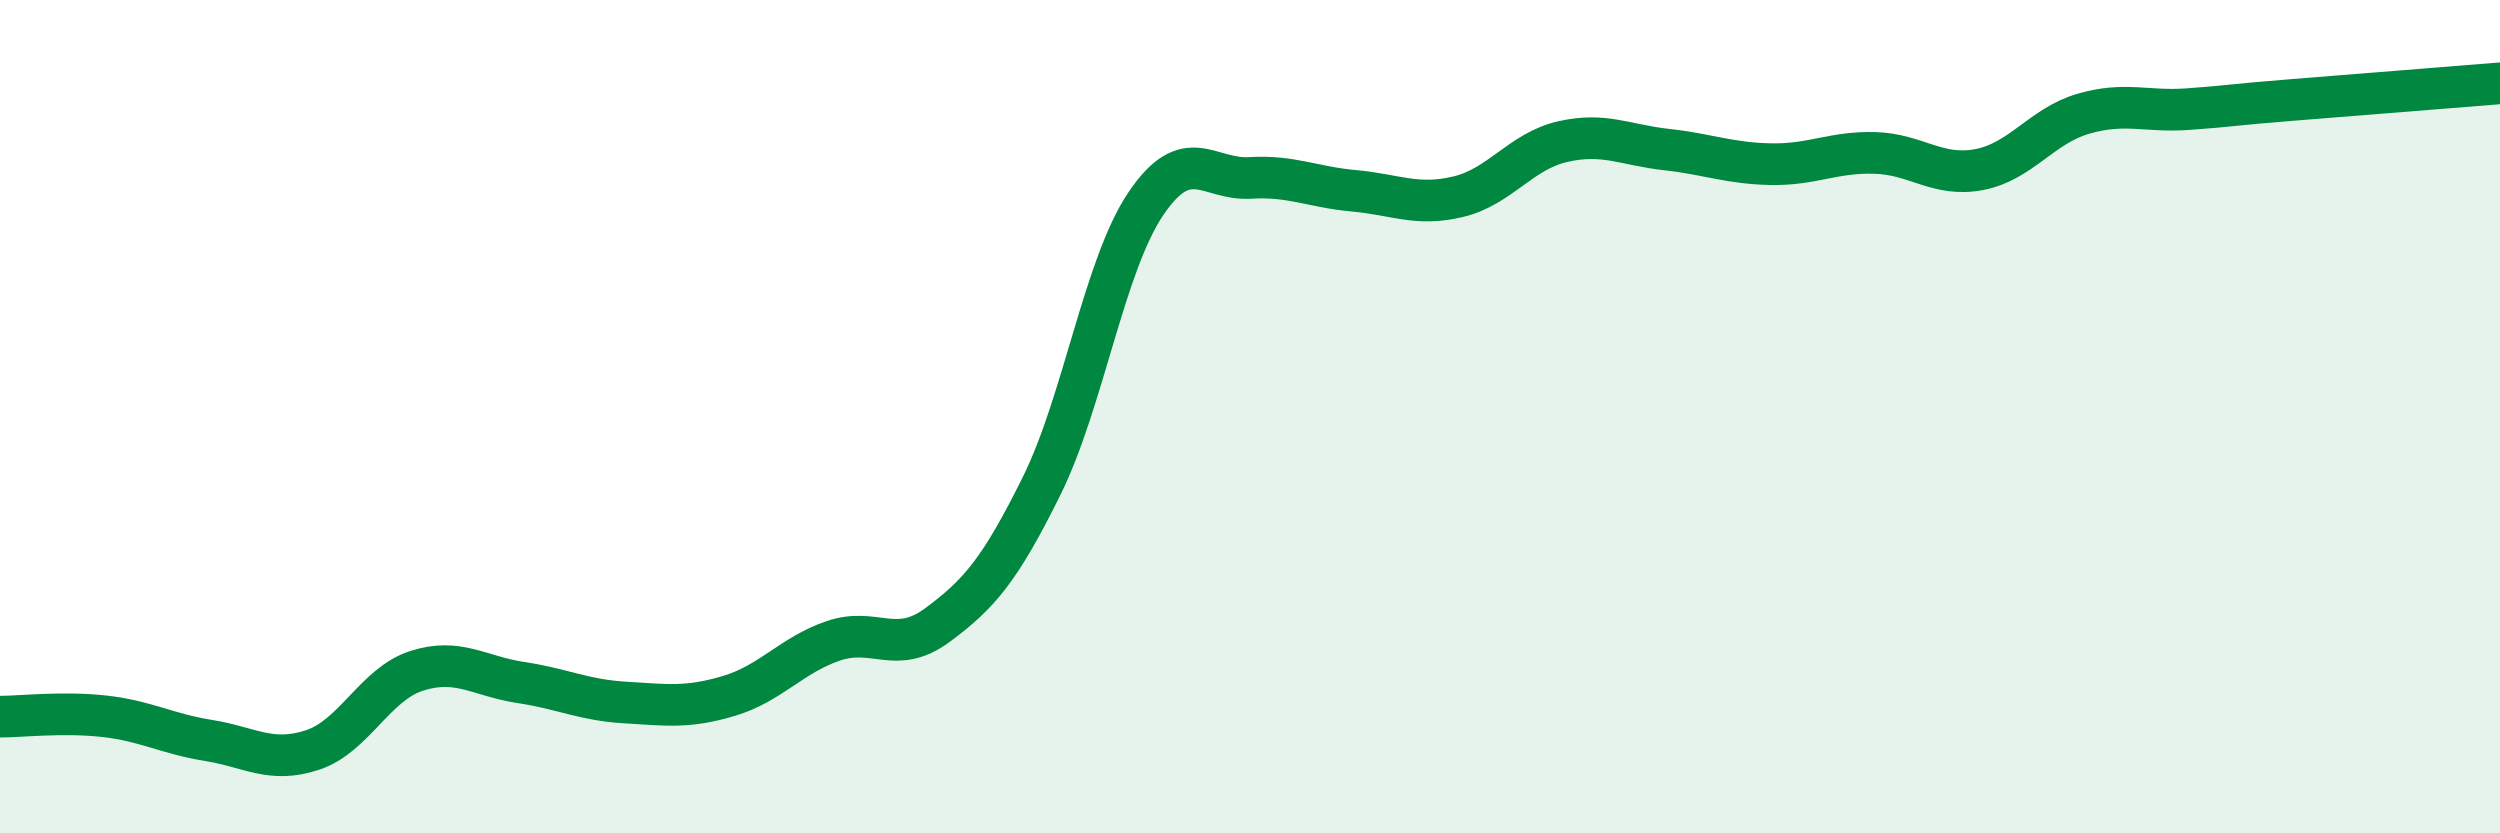
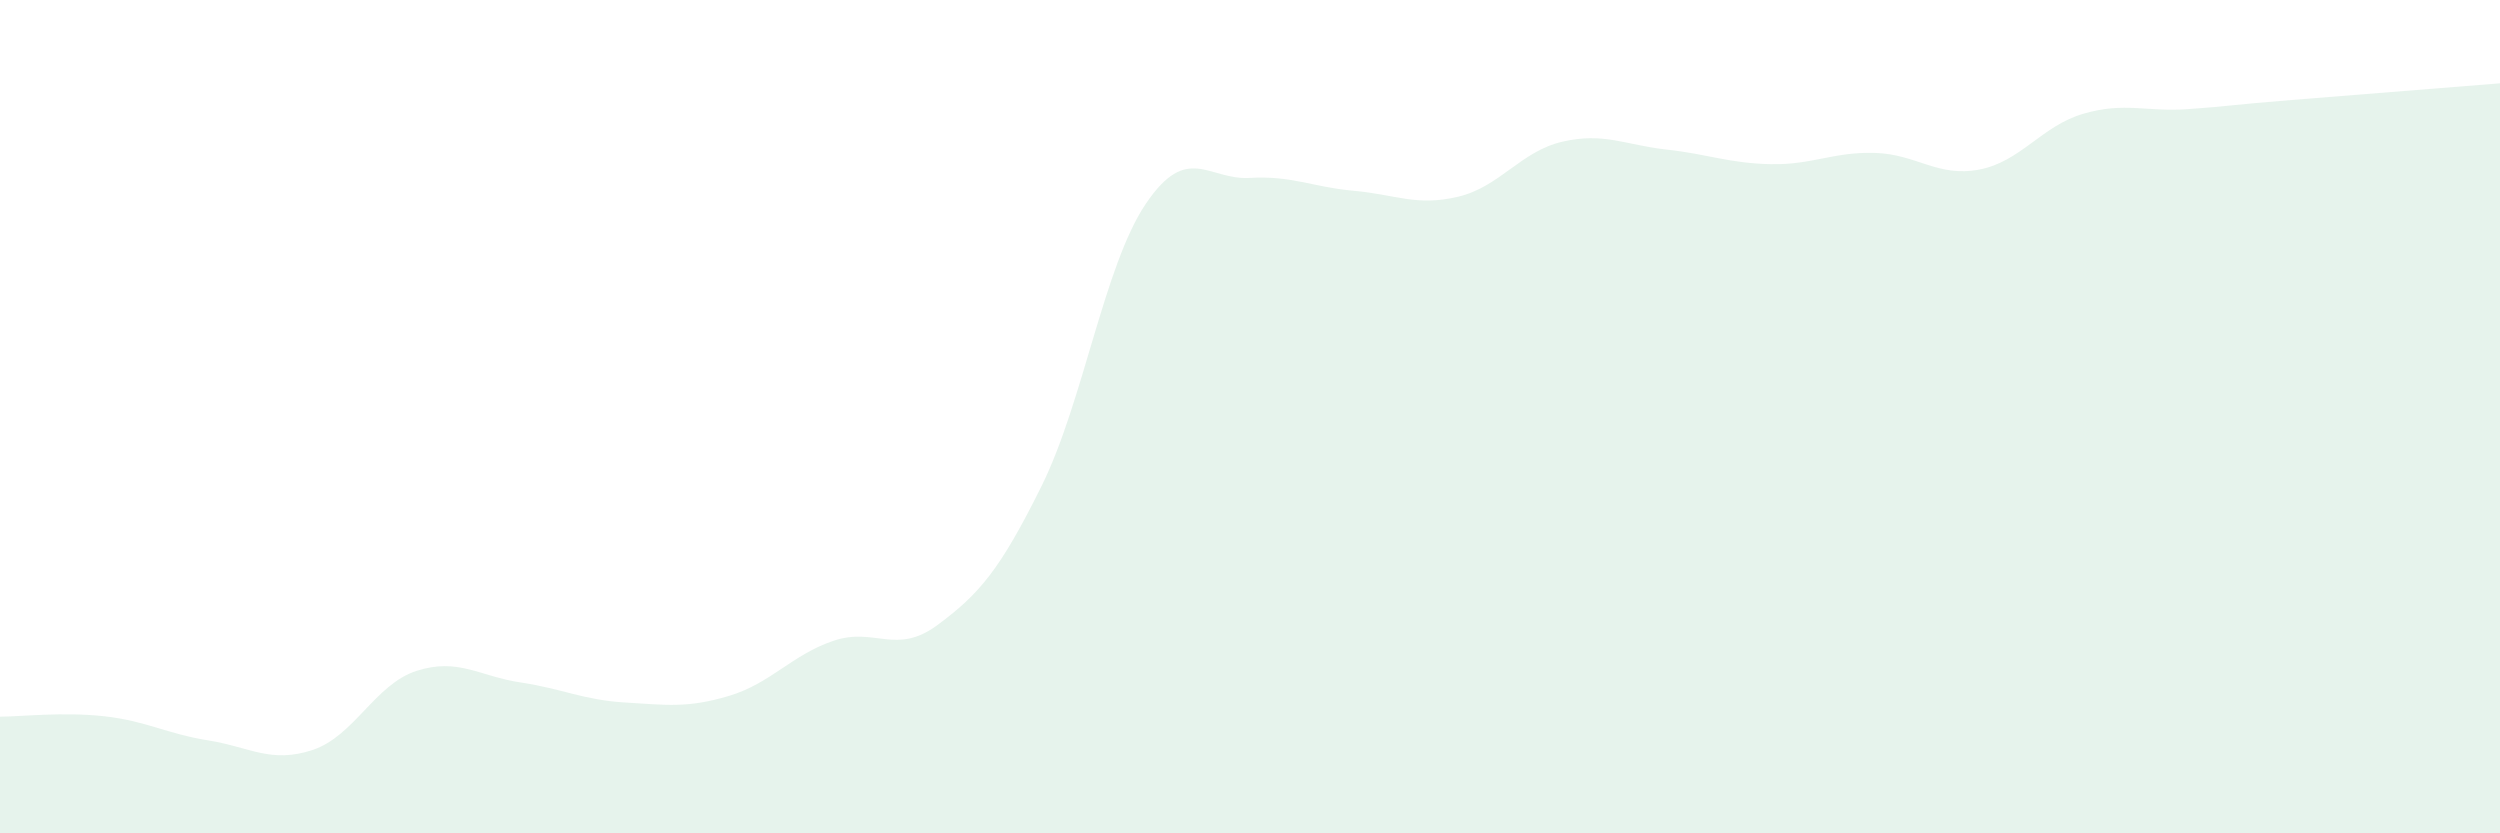
<svg xmlns="http://www.w3.org/2000/svg" width="60" height="20" viewBox="0 0 60 20">
  <path d="M 0,17.2 C 0.5,17.2 1.5,17.08 2.5,17.19 C 3.5,17.3 4,17.61 5,17.77 C 6,17.93 6.5,18.33 7.5,18 C 8.5,17.67 9,16.42 10,16.1 C 11,15.78 11.5,16.23 12.5,16.38 C 13.5,16.53 14,16.8 15,16.86 C 16,16.92 16.5,17 17.5,16.7 C 18.5,16.4 19,15.72 20,15.38 C 21,15.04 21.5,15.74 22.5,15 C 23.5,14.26 24,13.68 25,11.66 C 26,9.64 26.5,6.37 27.5,4.89 C 28.5,3.41 29,4.33 30,4.27 C 31,4.21 31.5,4.49 32.5,4.58 C 33.5,4.67 34,4.96 35,4.72 C 36,4.48 36.5,3.63 37.5,3.4 C 38.5,3.17 39,3.48 40,3.59 C 41,3.7 41.5,3.92 42.5,3.94 C 43.5,3.96 44,3.64 45,3.67 C 46,3.7 46.5,4.26 47.5,4.07 C 48.5,3.88 49,3.02 50,2.73 C 51,2.44 51.5,2.69 52.5,2.62 C 53.5,2.55 53.5,2.52 55,2.4 C 56.5,2.28 59,2.08 60,2L60 20L0 20Z" fill="#008740" opacity="0.1" stroke-linecap="round" stroke-linejoin="round" />
-   <path d="M 0,17.2 C 0.5,17.2 1.5,17.08 2.5,17.19 C 3.5,17.3 4,17.61 5,17.77 C 6,17.93 6.5,18.33 7.5,18 C 8.5,17.67 9,16.42 10,16.1 C 11,15.78 11.5,16.23 12.5,16.38 C 13.5,16.53 14,16.8 15,16.86 C 16,16.92 16.5,17 17.5,16.7 C 18.5,16.4 19,15.72 20,15.38 C 21,15.04 21.5,15.74 22.5,15 C 23.5,14.26 24,13.68 25,11.66 C 26,9.64 26.5,6.37 27.5,4.89 C 28.5,3.41 29,4.33 30,4.27 C 31,4.21 31.5,4.49 32.5,4.58 C 33.5,4.67 34,4.96 35,4.72 C 36,4.48 36.5,3.63 37.5,3.4 C 38.5,3.17 39,3.48 40,3.59 C 41,3.7 41.5,3.92 42.5,3.94 C 43.5,3.96 44,3.64 45,3.67 C 46,3.7 46.5,4.26 47.5,4.07 C 48.5,3.88 49,3.02 50,2.73 C 51,2.44 51.5,2.69 52.5,2.62 C 53.5,2.55 53.5,2.52 55,2.4 C 56.5,2.28 59,2.08 60,2" stroke="#008740" stroke-width="1" fill="none" stroke-linecap="round" stroke-linejoin="round" />
</svg>